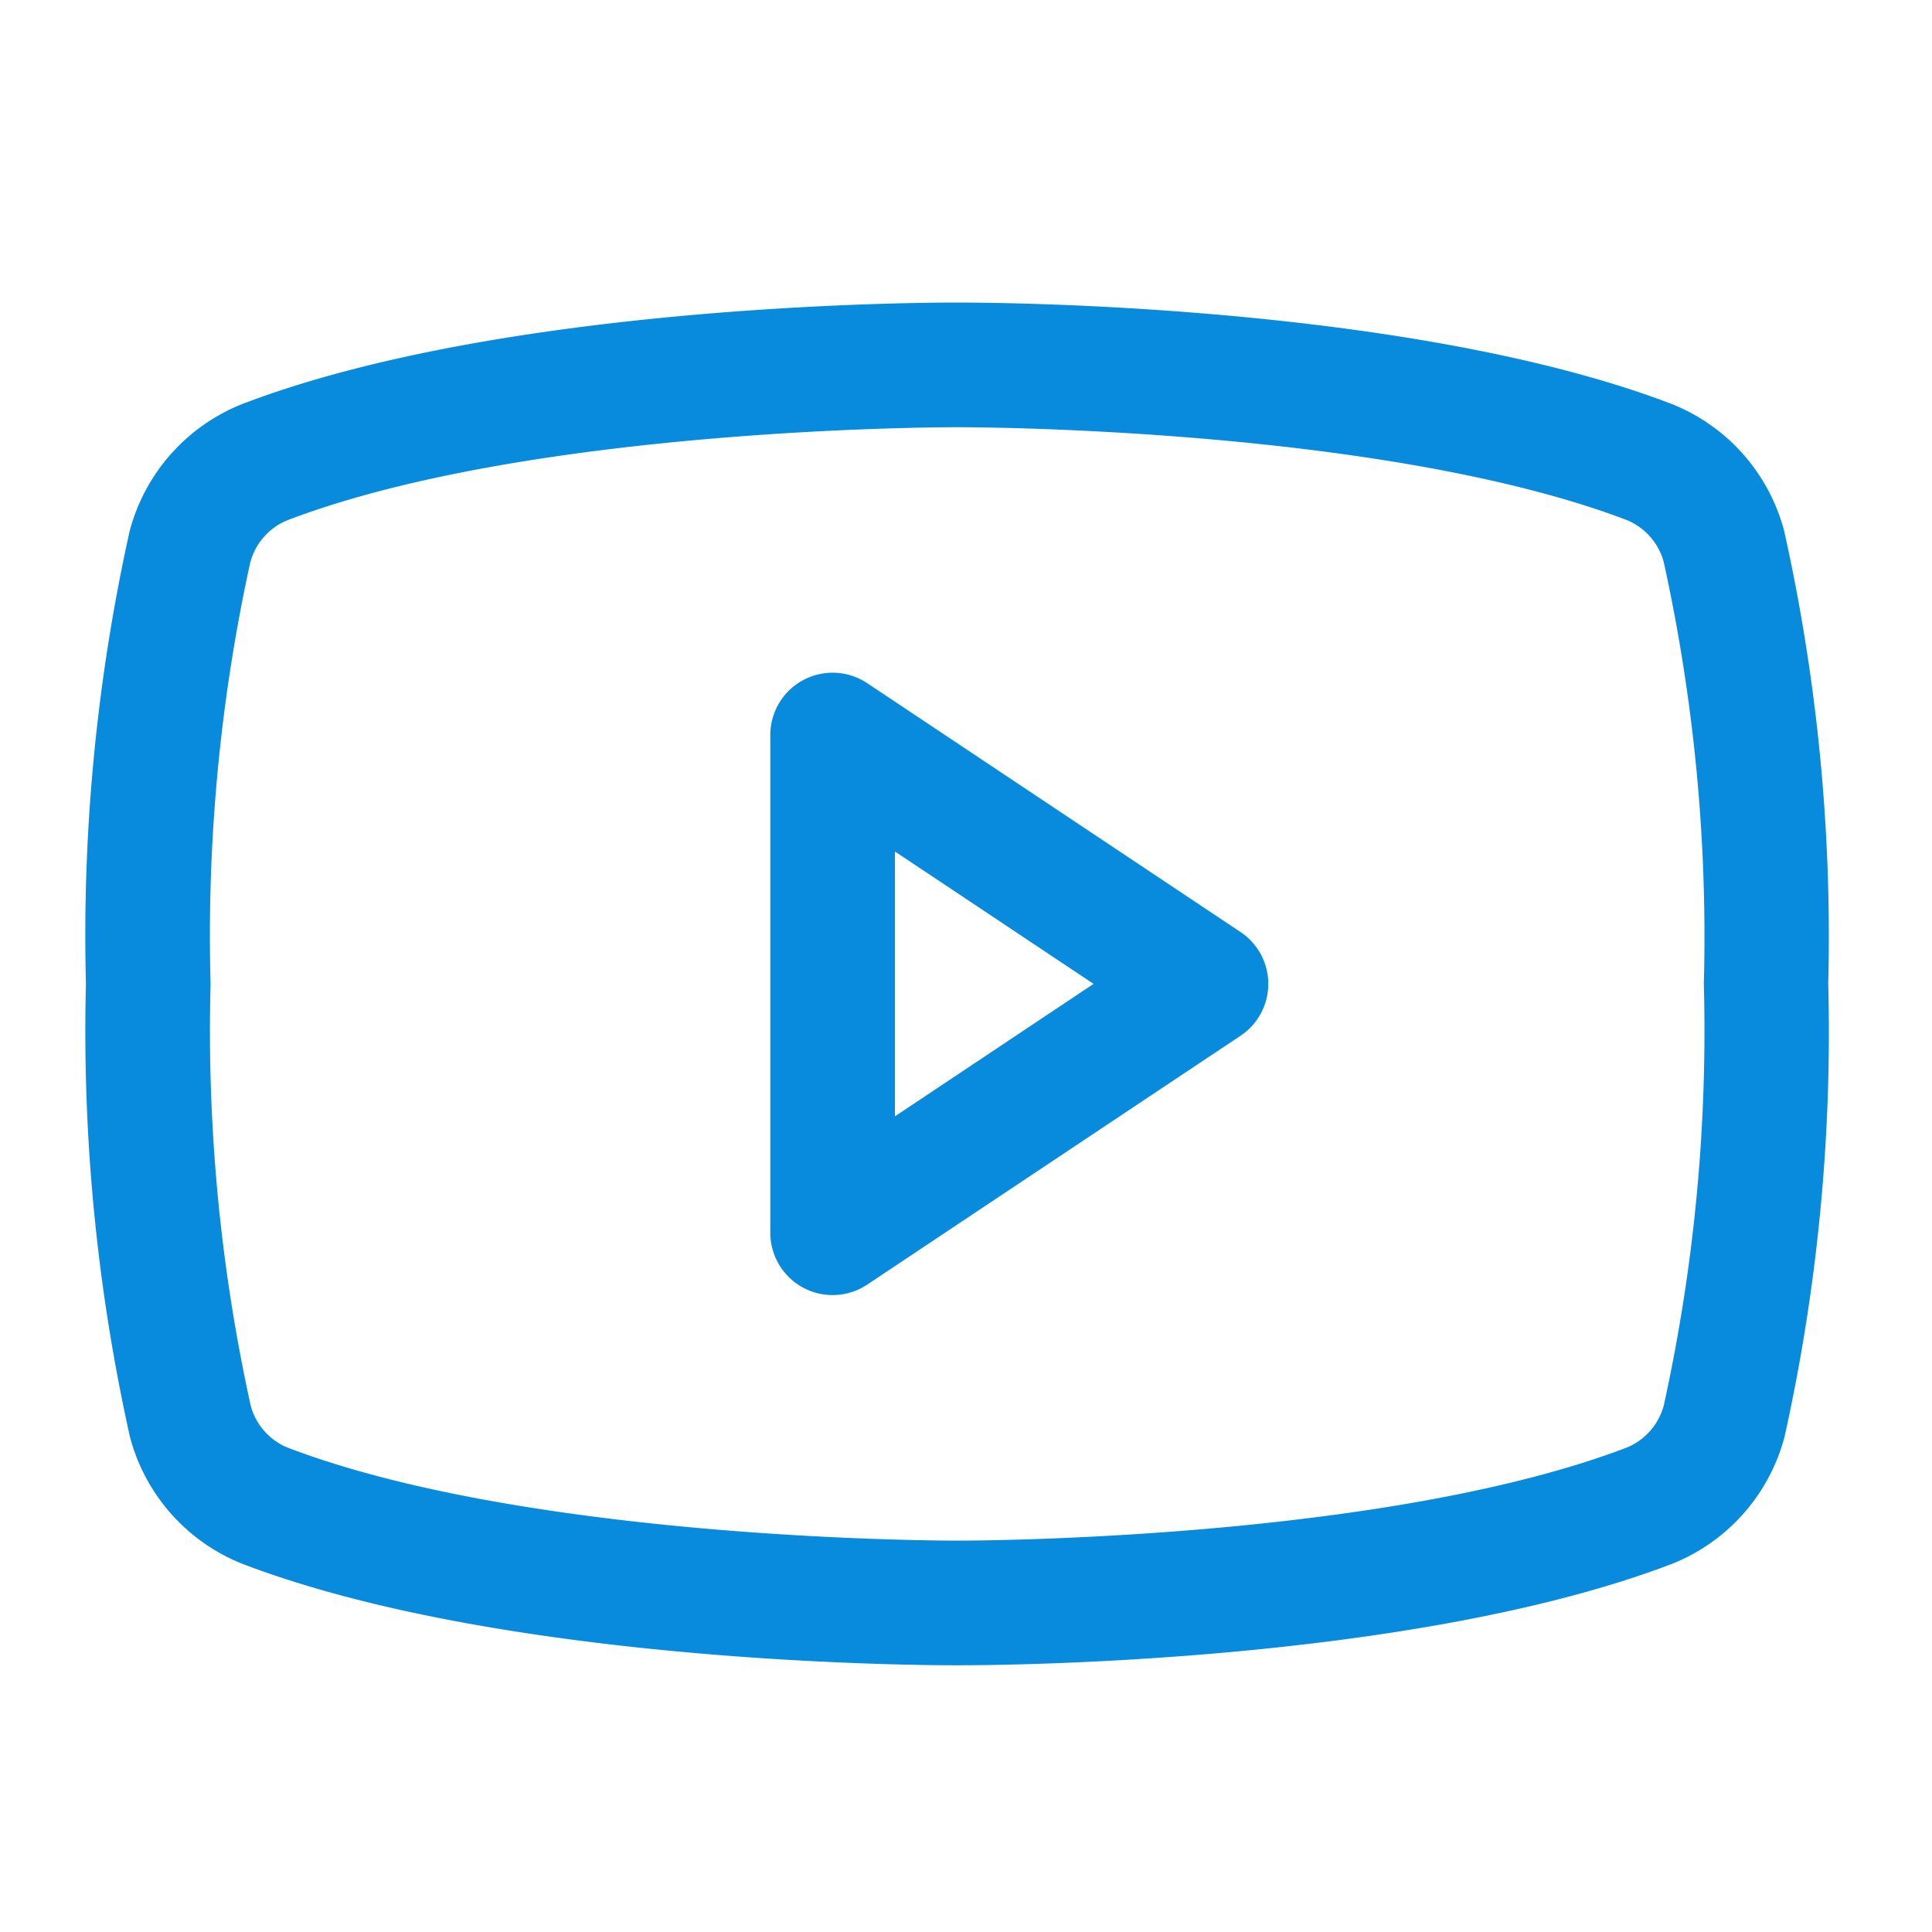
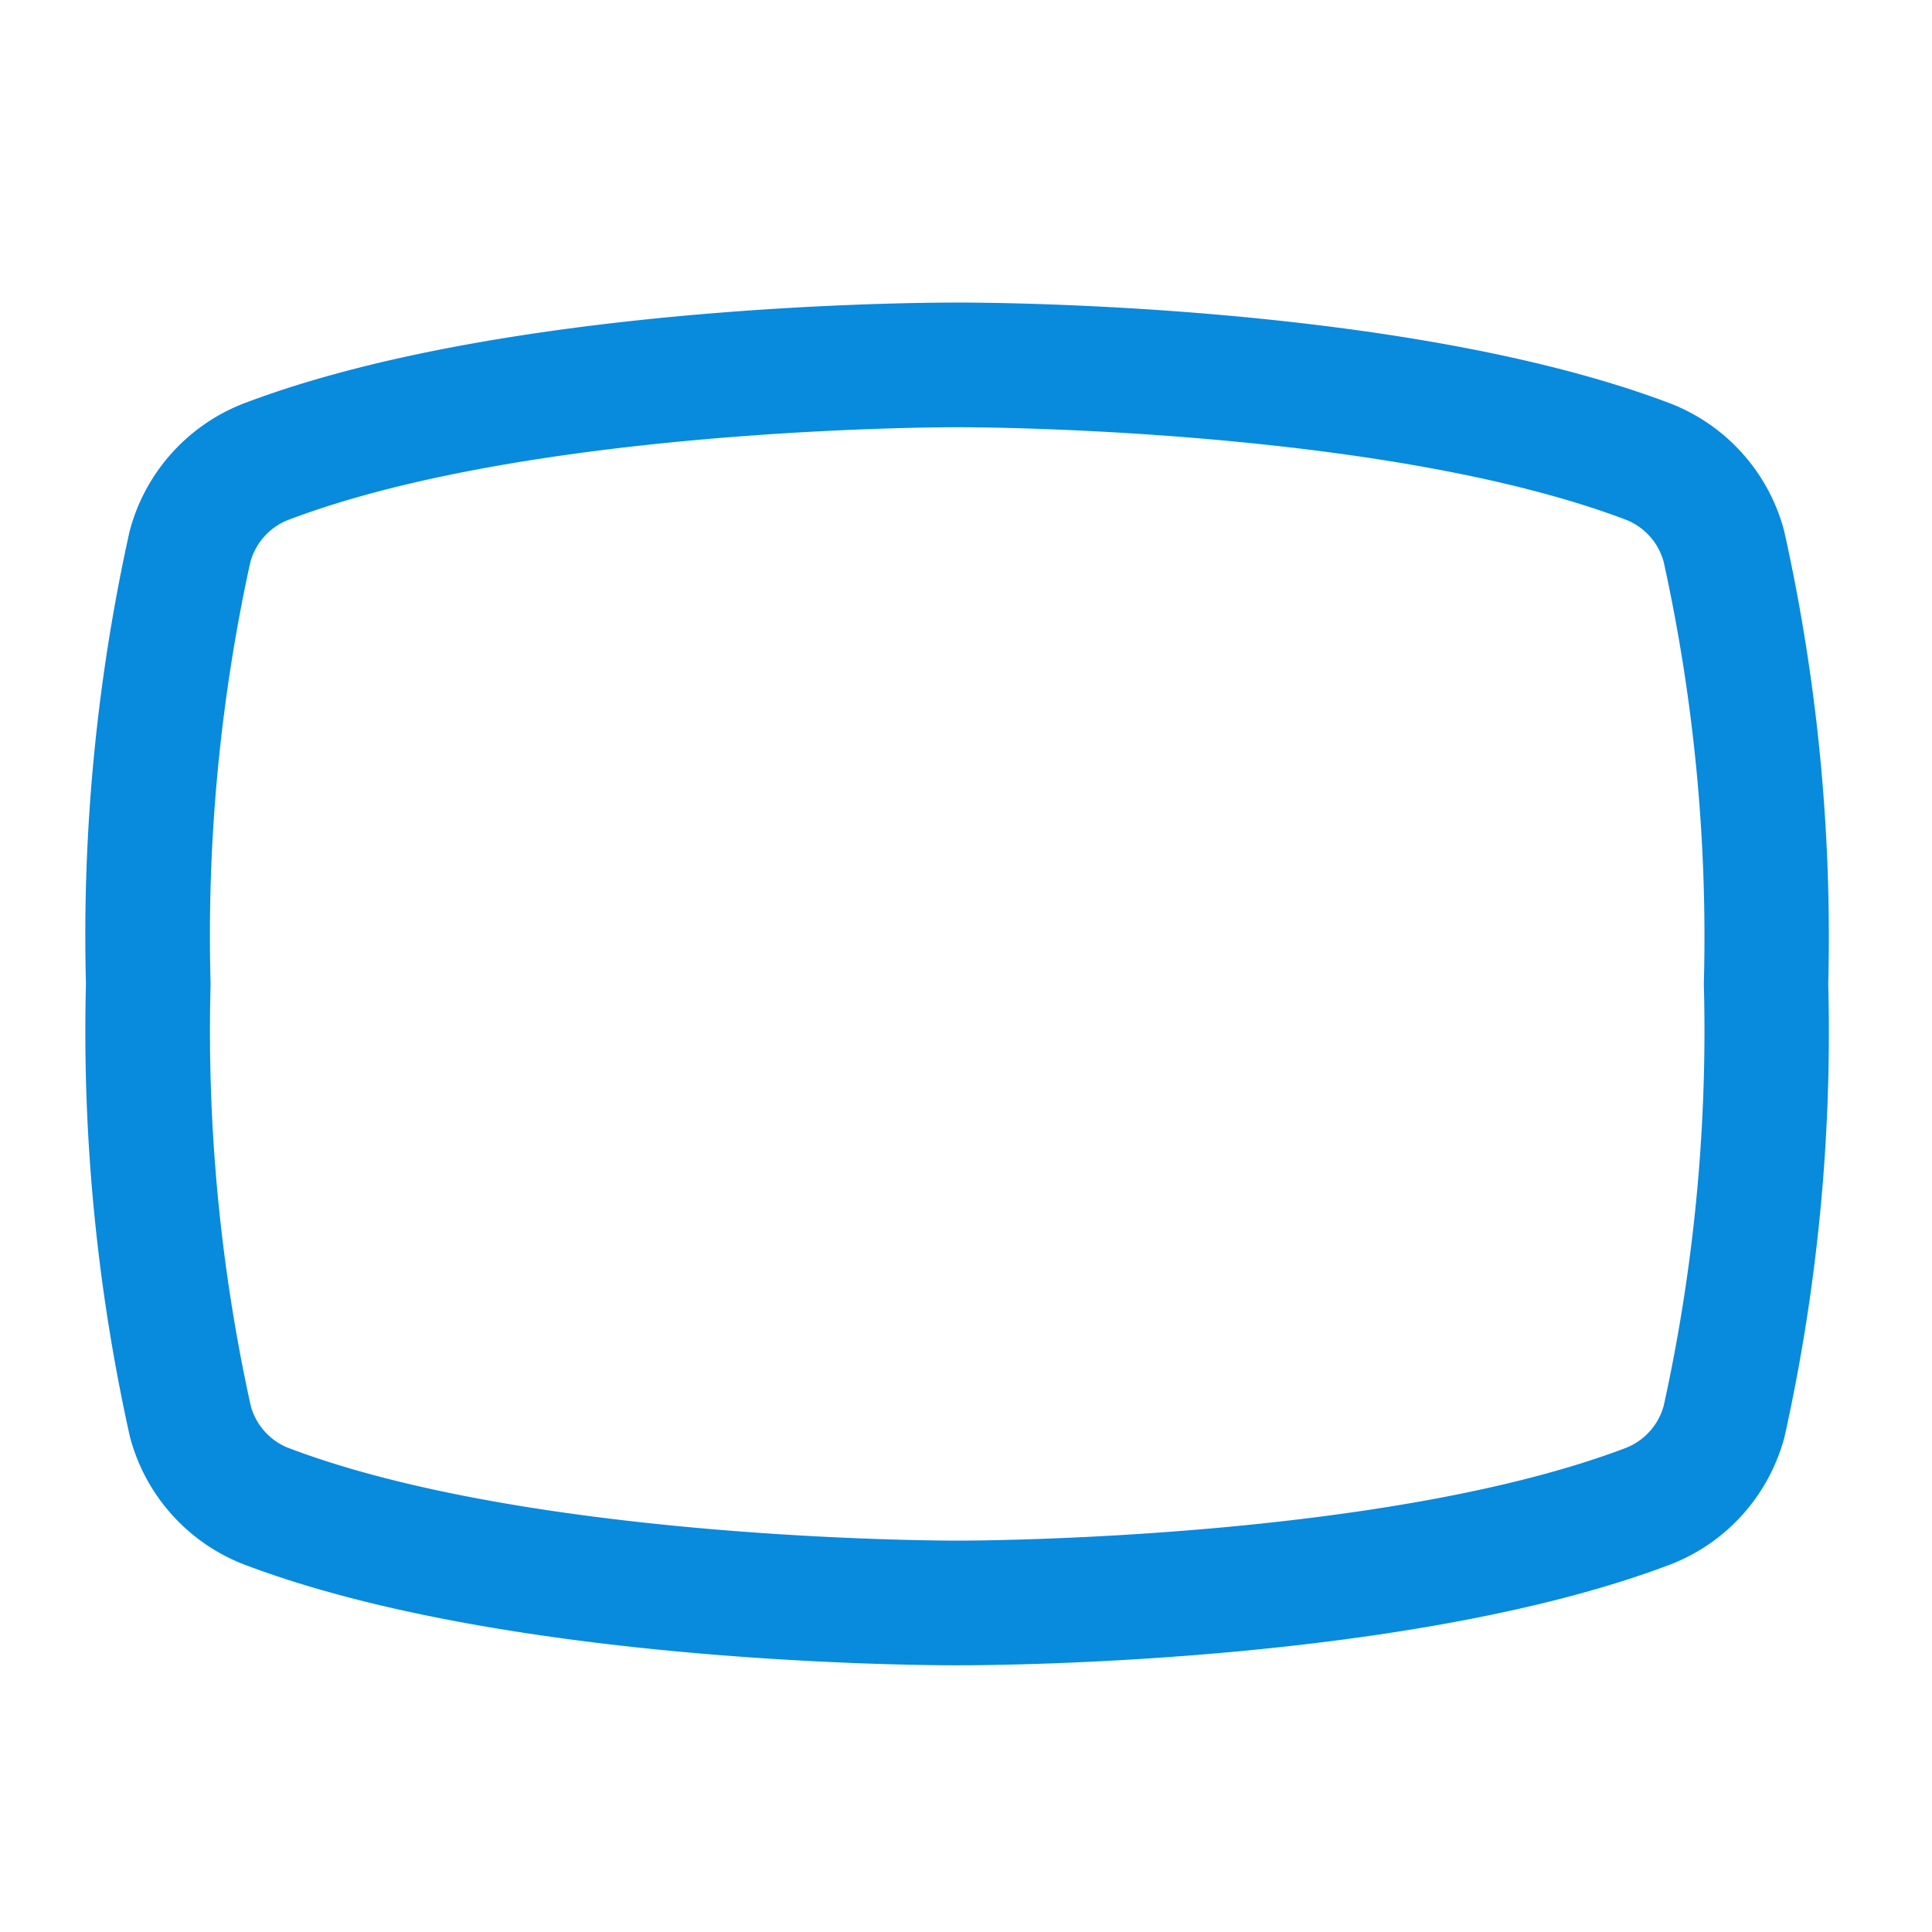
<svg xmlns="http://www.w3.org/2000/svg" width="31" height="31" viewBox="0 0 31 31">
  <defs>
    <style>
      .cls-1 {
        fill: none;
      }

      .cls-2 {
        fill: #088add;
      }
    </style>
  </defs>
  <g id="fot_icon_youtube" transform="translate(-1590 -4446)">
    <g id="youtube-logo" transform="translate(1589.758 4446)">
      <rect id="사각형_28" data-name="사각형 28" class="cls-1" width="31" height="31" transform="translate(0.242 0)" />
-       <path id="패스_3" data-name="패스 3" class="cls-2" d="M112,95a1,1,0,0,1,.555.168l5.99,3.993a1,1,0,0,1,0,1.664l-5.99,3.993a1,1,0,0,1-1.555-.832V96a1,1,0,0,1,1-1Zm4.187,4.993L113,97.869v4.249Z" transform="translate(-98.398 -84.206)" />
      <path id="패스_4" data-name="패스 4" class="cls-2" d="M37.018,69.265h-.082c-.734,0-7.287-.046-11.422-1.626l-.015-.006A3.02,3.02,0,0,1,23.706,65.6,29.931,29.931,0,0,1,23,58.332a29.934,29.934,0,0,1,.7-7.26,3.022,3.022,0,0,1,1.8-2.041l.015-.006C29.65,47.445,36.2,47.4,36.937,47.4h.082c.734,0,7.286.046,11.422,1.626l.015.006a3.02,3.02,0,0,1,1.794,2.037,29.931,29.931,0,0,1,.706,7.264,29.933,29.933,0,0,1-.7,7.261,3.022,3.022,0,0,1-1.8,2.041l-.015.006C44.3,69.22,37.752,69.265,37.018,69.265Zm-.041-2h.041c.277,0,6.833-.017,10.7-1.491a1.013,1.013,0,0,0,.6-.681,28,28,0,0,0,.642-6.762,28,28,0,0,0-.643-6.765,1.011,1.011,0,0,0-.595-.677C43.851,49.416,37.3,49.4,37.018,49.4h-.082c-.277,0-6.833.017-10.7,1.491a1.013,1.013,0,0,0-.6.681A28,28,0,0,0,25,58.332a28,28,0,0,0,.643,6.765,1.011,1.011,0,0,0,.595.677c3.867,1.474,10.422,1.491,10.7,1.491h.041Z" transform="translate(-21.379 -42.545)" />
    </g>
  </g>
</svg>